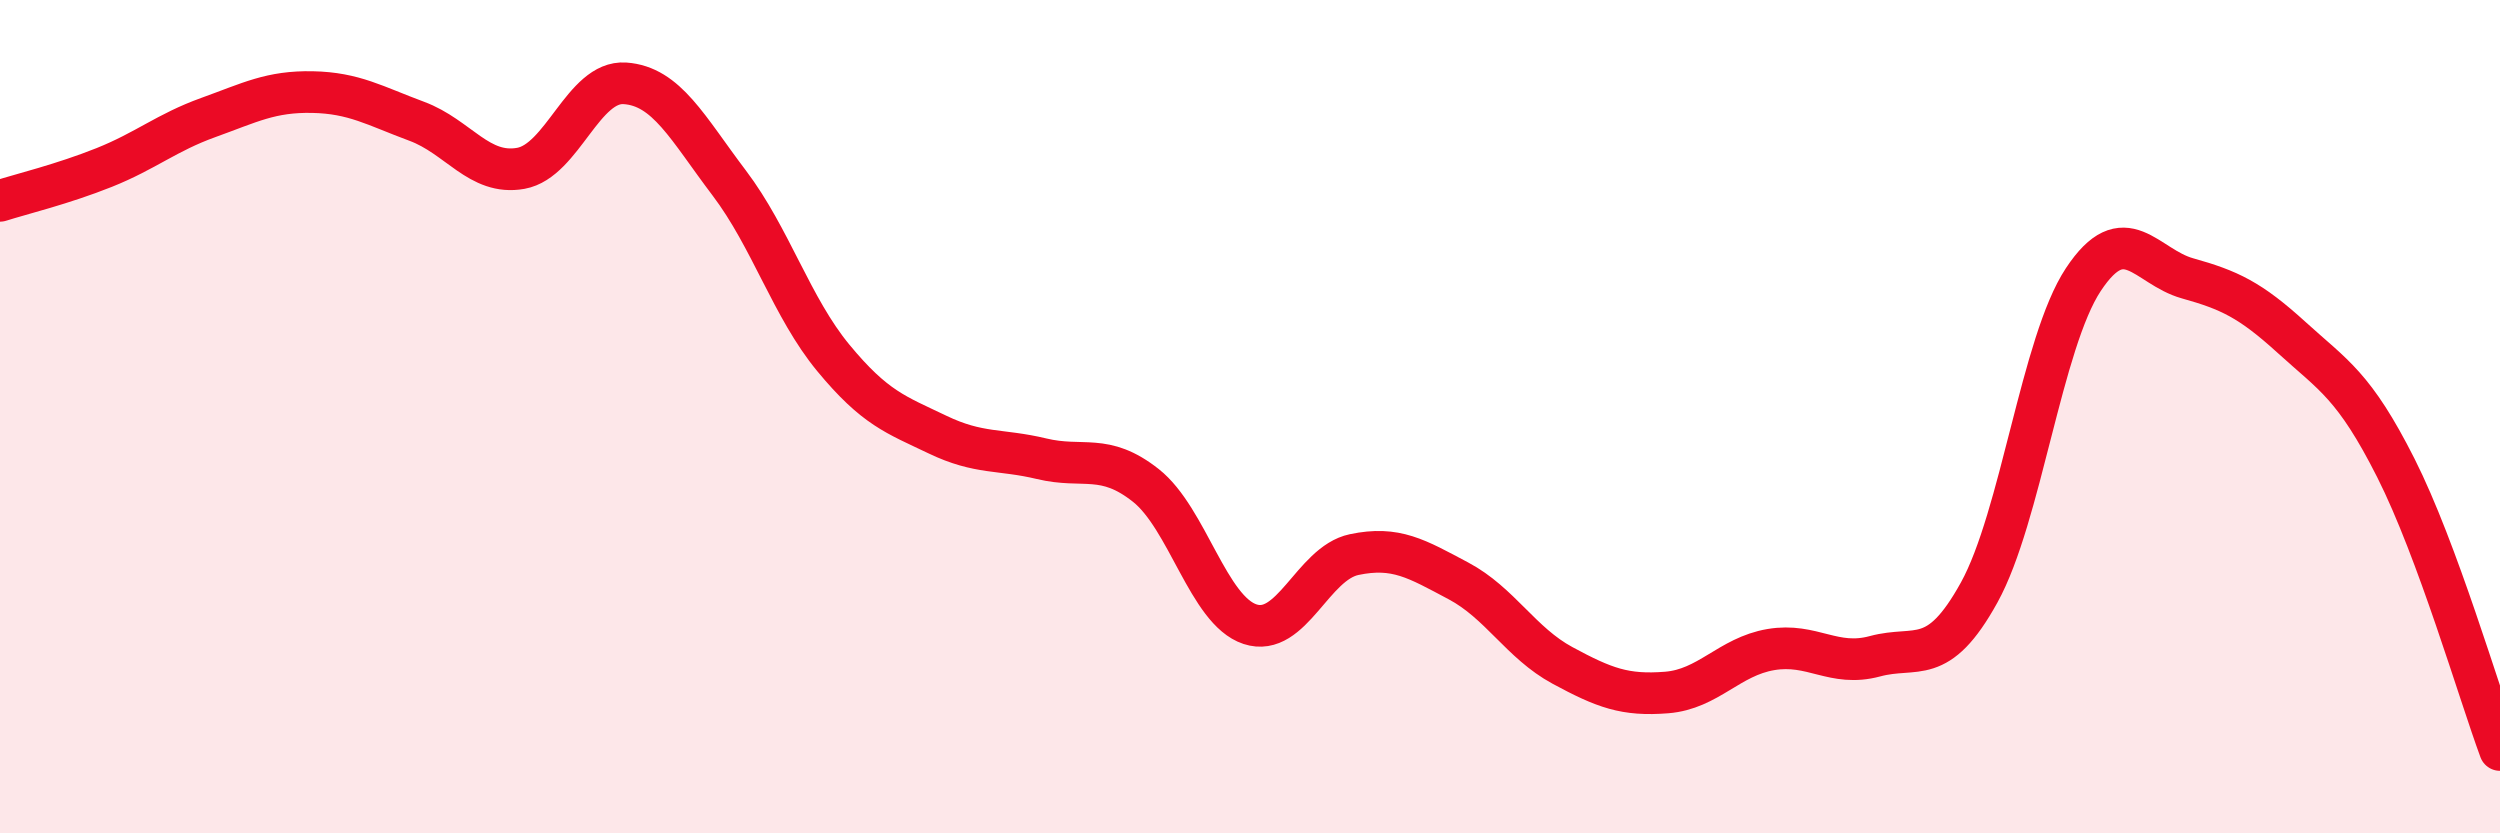
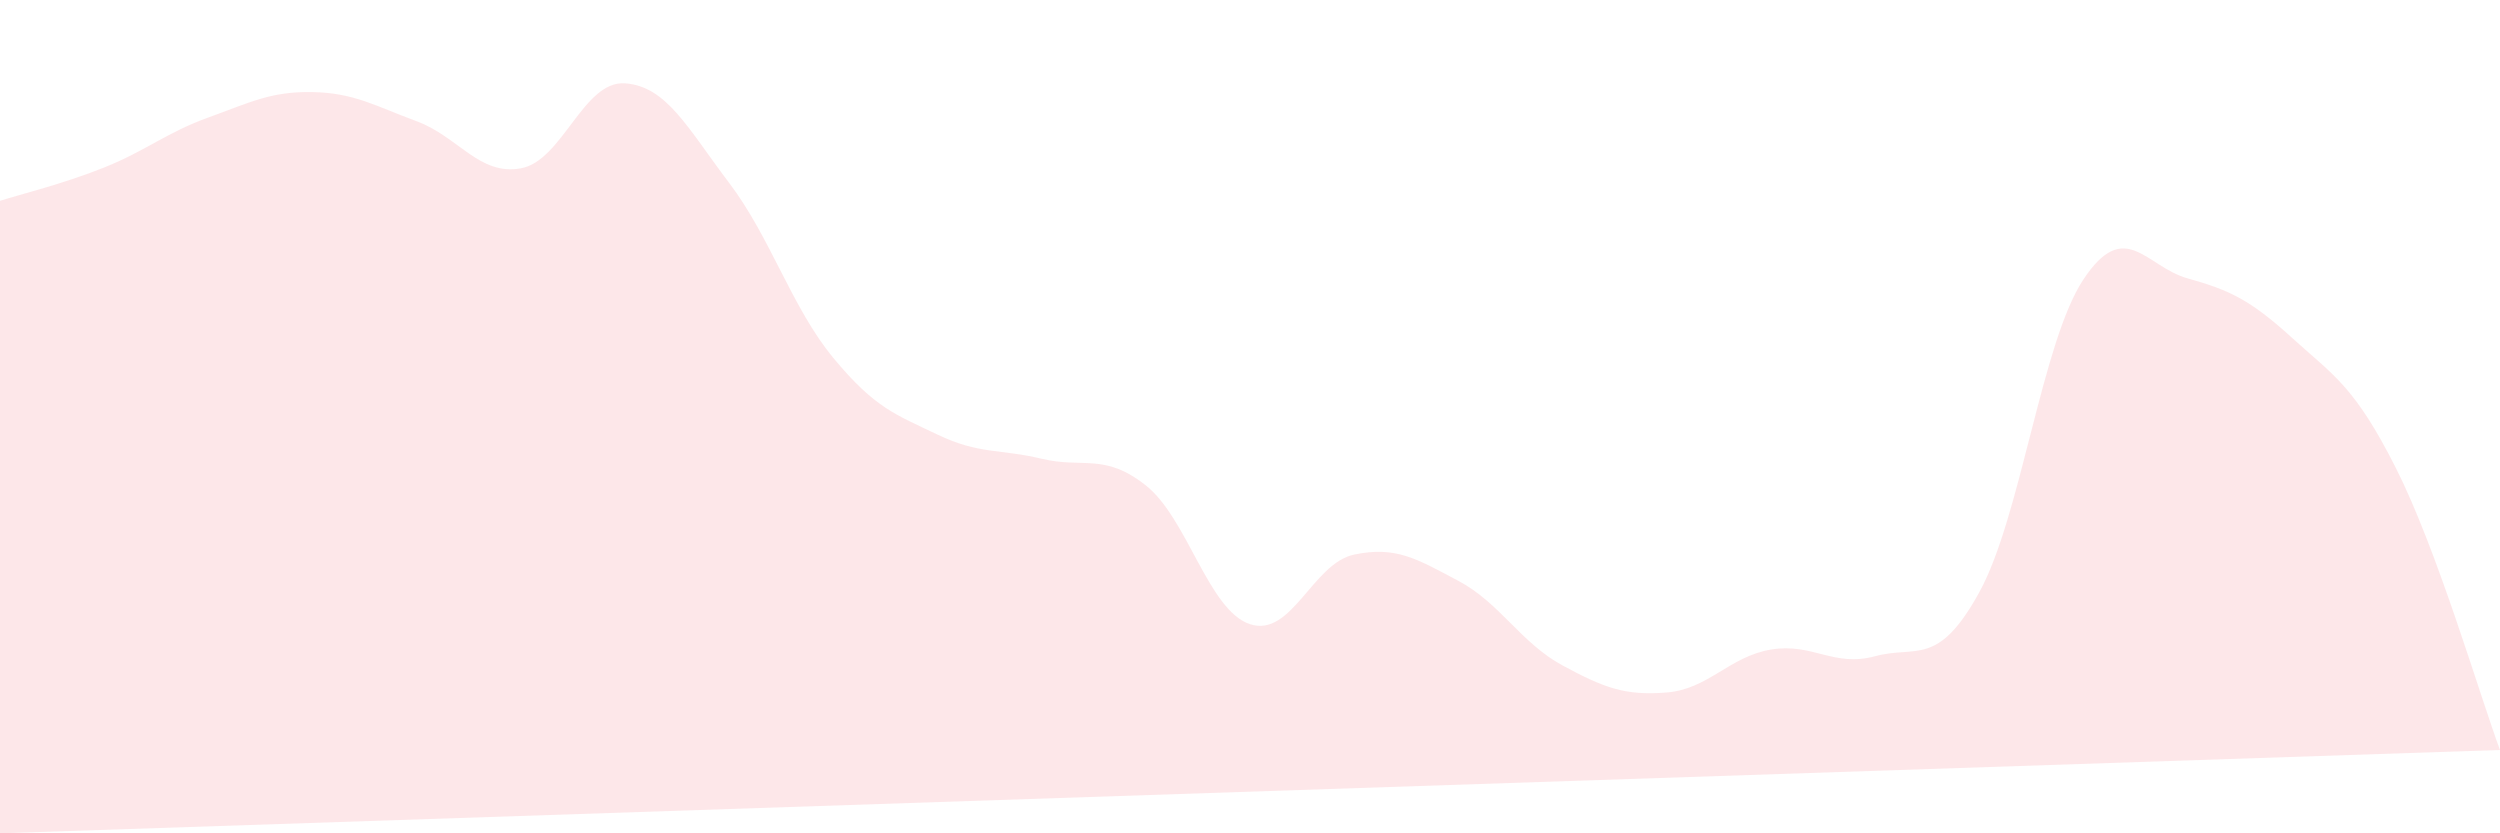
<svg xmlns="http://www.w3.org/2000/svg" width="60" height="20" viewBox="0 0 60 20">
-   <path d="M 0,4.82 C 0.5,4.66 1.5,4.42 2.5,4.02 C 3.5,3.62 4,3.18 5,2.82 C 6,2.46 6.5,2.19 7.5,2.21 C 8.5,2.23 9,2.54 10,2.91 C 11,3.28 11.5,4.22 12.5,4.04 C 13.5,3.86 14,1.93 15,2 C 16,2.07 16.5,3.07 17.5,4.39 C 18.5,5.71 19,7.38 20,8.59 C 21,9.8 21.5,9.95 22.5,10.43 C 23.5,10.91 24,10.77 25,11.01 C 26,11.25 26.5,10.86 27.5,11.65 C 28.5,12.44 29,14.65 30,14.98 C 31,15.31 31.5,13.52 32.5,13.31 C 33.5,13.1 34,13.41 35,13.94 C 36,14.47 36.5,15.43 37.5,15.97 C 38.5,16.51 39,16.7 40,16.62 C 41,16.54 41.5,15.76 42.5,15.59 C 43.5,15.42 44,16.02 45,15.75 C 46,15.48 46.5,16.03 47.5,14.22 C 48.5,12.41 49,8.22 50,6.71 C 51,5.2 51.5,6.4 52.5,6.68 C 53.5,6.96 54,7.19 55,8.1 C 56,9.01 56.5,9.25 57.5,11.23 C 58.5,13.21 59.5,16.65 60,18L60 20L0 20Z" fill="#EB0A25" opacity="0.1" stroke-linecap="round" stroke-linejoin="round" />
-   <path d="M 0,4.82 C 0.5,4.66 1.5,4.42 2.5,4.02 C 3.5,3.62 4,3.18 5,2.82 C 6,2.46 6.5,2.19 7.5,2.21 C 8.5,2.23 9,2.54 10,2.91 C 11,3.28 11.5,4.22 12.5,4.04 C 13.5,3.86 14,1.93 15,2 C 16,2.07 16.5,3.07 17.5,4.39 C 18.5,5.71 19,7.38 20,8.59 C 21,9.8 21.5,9.95 22.5,10.43 C 23.5,10.91 24,10.77 25,11.01 C 26,11.25 26.5,10.86 27.5,11.65 C 28.5,12.44 29,14.65 30,14.98 C 31,15.31 31.5,13.52 32.5,13.31 C 33.5,13.1 34,13.41 35,13.94 C 36,14.47 36.5,15.43 37.5,15.97 C 38.5,16.51 39,16.7 40,16.62 C 41,16.54 41.5,15.76 42.5,15.59 C 43.5,15.42 44,16.02 45,15.75 C 46,15.48 46.5,16.03 47.5,14.22 C 48.5,12.41 49,8.22 50,6.71 C 51,5.2 51.5,6.4 52.5,6.68 C 53.5,6.96 54,7.19 55,8.1 C 56,9.01 56.5,9.25 57.5,11.23 C 58.5,13.21 59.5,16.65 60,18" stroke="#EB0A25" stroke-width="1" fill="none" stroke-linecap="round" stroke-linejoin="round" />
+   <path d="M 0,4.82 C 0.5,4.66 1.5,4.42 2.5,4.02 C 3.5,3.62 4,3.18 5,2.82 C 6,2.46 6.5,2.19 7.5,2.21 C 8.5,2.23 9,2.54 10,2.91 C 11,3.28 11.5,4.22 12.5,4.04 C 13.5,3.86 14,1.93 15,2 C 16,2.07 16.5,3.07 17.5,4.39 C 18.5,5.71 19,7.38 20,8.59 C 21,9.8 21.5,9.95 22.5,10.43 C 23.5,10.91 24,10.77 25,11.01 C 26,11.25 26.5,10.86 27.5,11.65 C 28.5,12.44 29,14.65 30,14.98 C 31,15.31 31.5,13.52 32.5,13.31 C 33.5,13.1 34,13.41 35,13.94 C 36,14.47 36.5,15.43 37.5,15.97 C 38.5,16.51 39,16.7 40,16.62 C 41,16.54 41.5,15.76 42.5,15.59 C 43.5,15.42 44,16.02 45,15.75 C 46,15.48 46.5,16.03 47.5,14.22 C 48.5,12.41 49,8.22 50,6.71 C 51,5.2 51.5,6.4 52.5,6.68 C 53.5,6.96 54,7.19 55,8.1 C 56,9.01 56.5,9.25 57.5,11.23 C 58.5,13.21 59.5,16.65 60,18L0 20Z" fill="#EB0A25" opacity="0.1" stroke-linecap="round" stroke-linejoin="round" />
</svg>